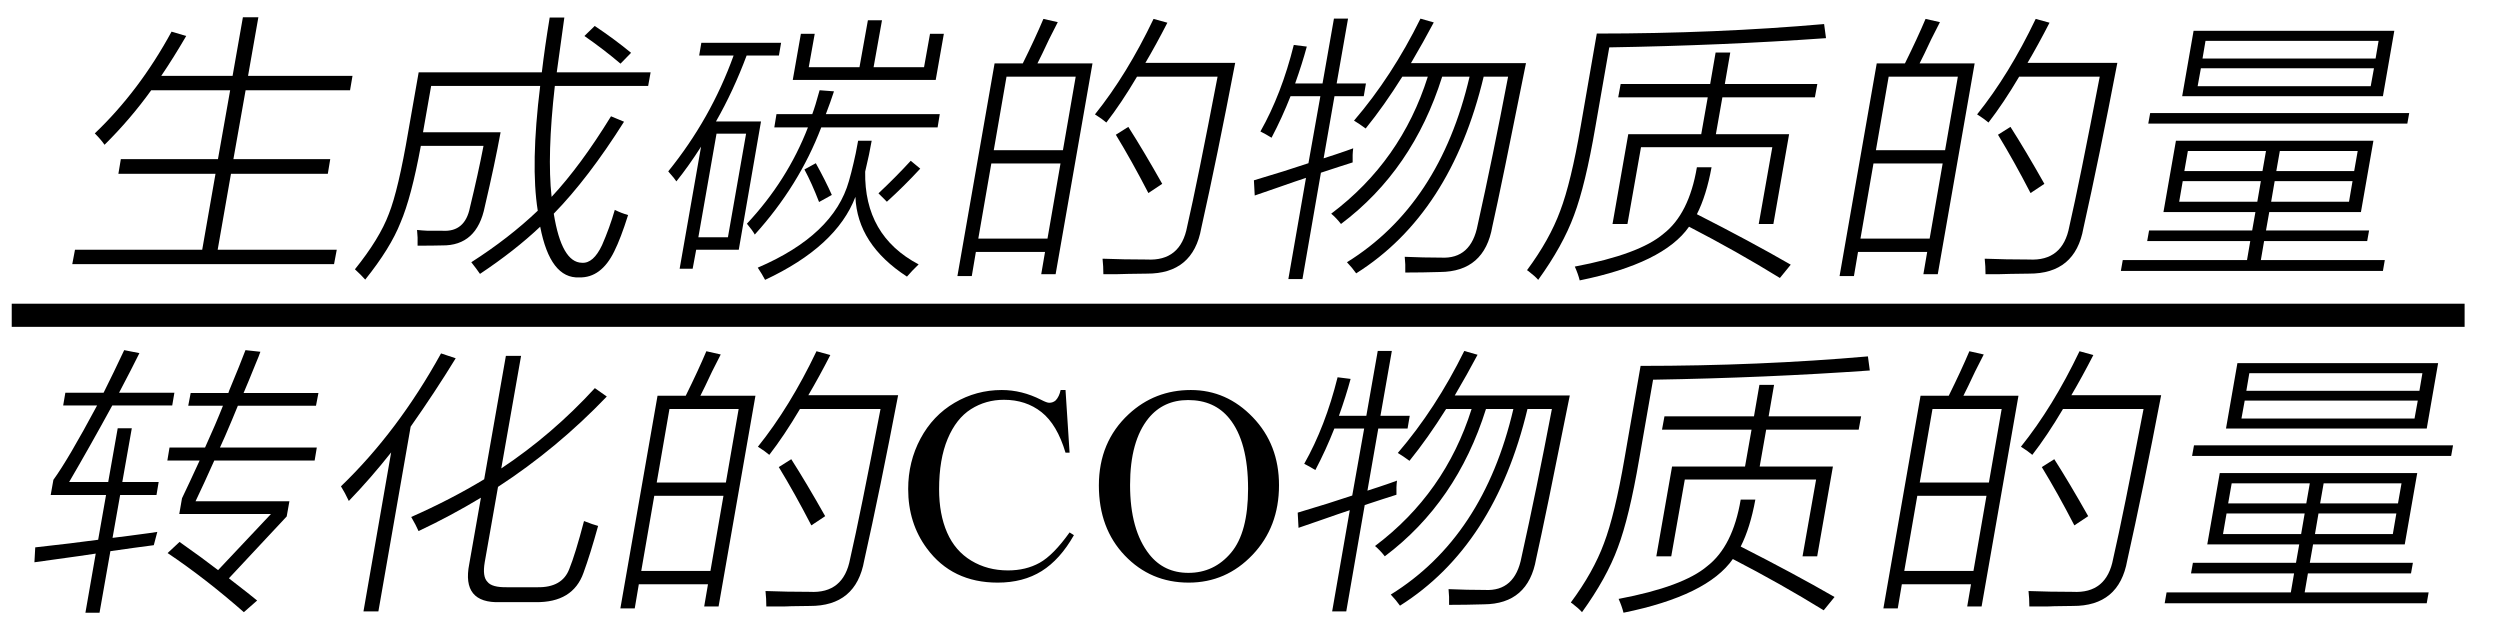
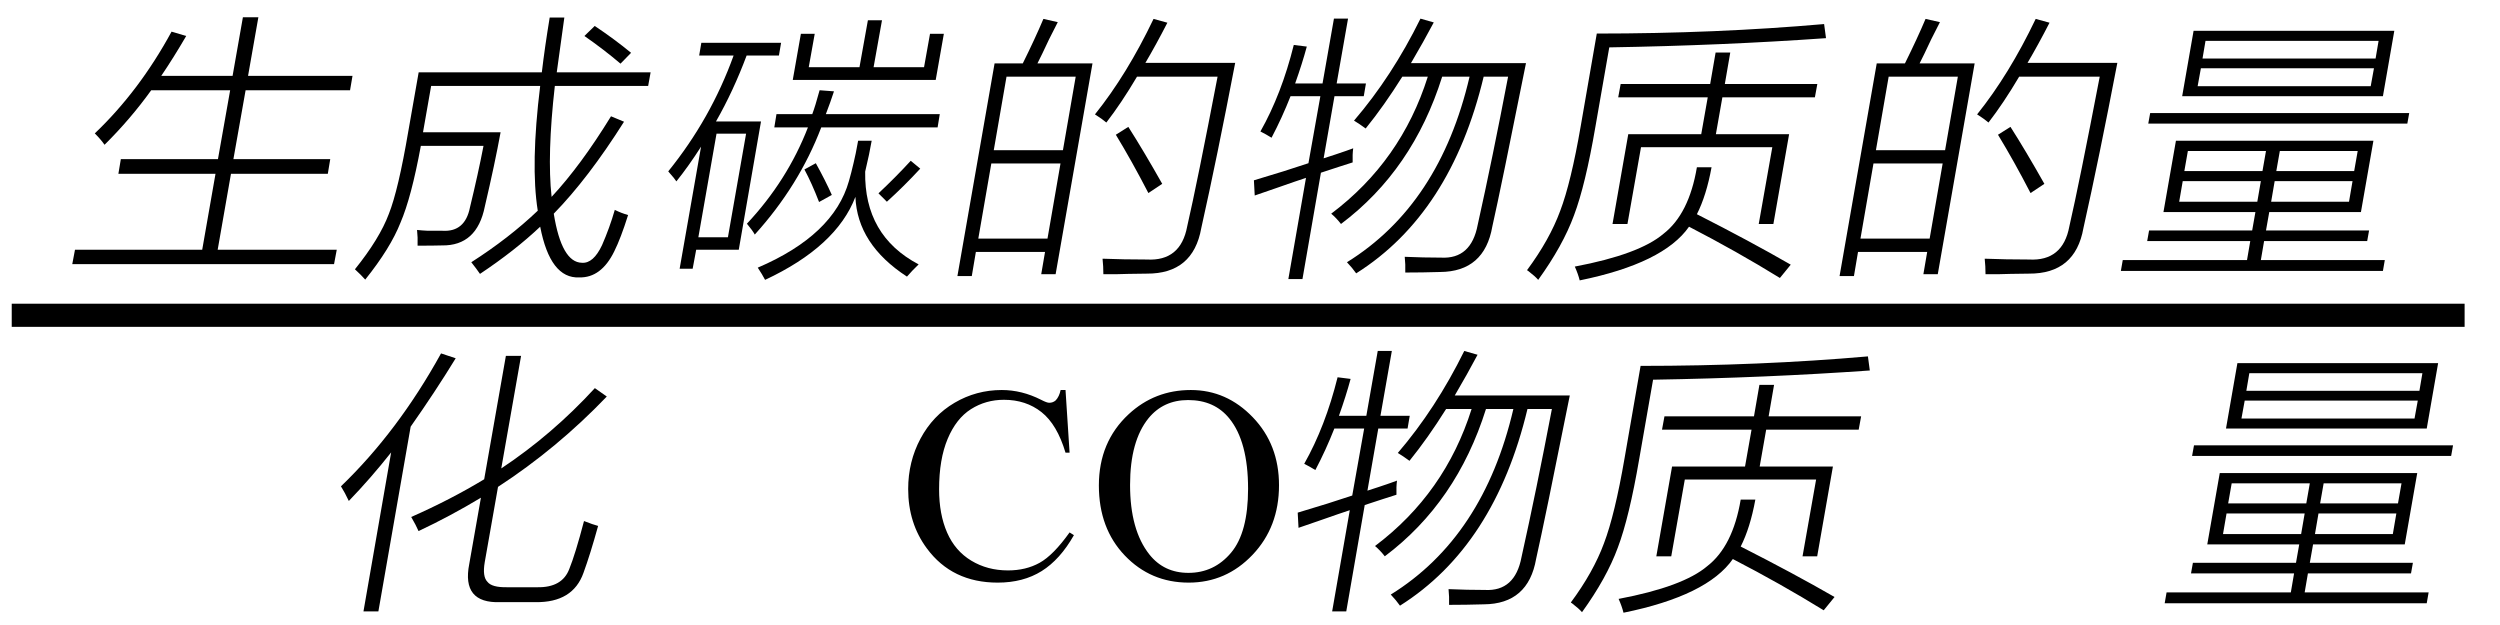
<svg xmlns="http://www.w3.org/2000/svg" stroke-dasharray="none" shape-rendering="auto" font-family="'Dialog'" width="144" text-rendering="auto" fill-opacity="1" contentScriptType="text/ecmascript" color-interpolation="auto" color-rendering="auto" preserveAspectRatio="xMidYMid meet" font-size="12" fill="black" stroke="black" image-rendering="auto" stroke-miterlimit="10" zoomAndPan="magnify" version="1.0" stroke-linecap="square" stroke-linejoin="miter" contentStyleType="text/css" font-style="normal" height="36" stroke-width="1" stroke-dashoffset="0" font-weight="normal" stroke-opacity="1">
  <defs id="genericDefs" />
  <g>
    <g text-rendering="optimizeLegibility" stroke-width="1.333" color-interpolation="linearRGB" color-rendering="optimizeQuality" image-rendering="optimizeQuality">
      <line y2="18.16" fill="none" x1="1.342" x2="141.295" y1="18.16" />
      <path d="M6.016 -12.344 L6.859 -12.094 Q6.141 -10.859 5.422 -9.797 L9.531 -9.797 L10.125 -13.172 L11.016 -13.172 L10.422 -9.797 L16.438 -9.797 L16.297 -8.969 L10.281 -8.969 L9.578 -5 L15.156 -5 L15.016 -4.156 L9.438 -4.156 L8.672 0.219 L15.531 0.219 L15.375 1.047 L0.297 1.047 L0.453 0.219 L7.781 0.219 L8.547 -4.156 L2.953 -4.156 L3.094 -5 L8.688 -5 L9.391 -8.969 L4.844 -8.969 Q3.641 -7.297 2.156 -5.828 Q1.938 -6.141 1.594 -6.484 Q4.156 -8.922 6.016 -12.344 Z" stroke-width="1" transform="translate(3.866,14.167)" stroke="none" />
    </g>
    <g text-rendering="optimizeLegibility" transform="translate(20.303,14.167)" color-rendering="optimizeQuality" color-interpolation="linearRGB" image-rendering="optimizeQuality">
      <path d="M11.359 -13.156 L12.203 -13.156 Q11.953 -11.406 11.766 -10 L17.172 -10 L17.031 -9.219 L11.656 -9.219 Q11.203 -5.234 11.469 -2.828 Q13.156 -4.641 14.891 -7.469 L15.641 -7.156 Q13.578 -3.891 11.594 -1.859 Q12.047 0.953 13.219 0.969 Q13.875 1.016 14.375 -0.047 Q14.812 -1.047 15.109 -2.078 Q15.484 -1.891 15.875 -1.781 Q15.453 -0.438 15.078 0.312 Q14.328 1.844 13.062 1.812 Q11.391 1.891 10.812 -1.109 Q9.359 0.266 7.344 1.609 Q7.141 1.312 6.844 0.938 Q9.016 -0.453 10.672 -2.031 Q10.25 -4.672 10.812 -9.219 L4.531 -9.219 L4.062 -6.547 L8.531 -6.547 Q8.203 -4.75 7.625 -2.281 Q7.172 0 5.156 -0.031 Q4.656 -0.016 3.75 -0.016 Q3.766 -0.5 3.719 -0.922 Q4 -0.891 4.344 -0.875 Q4.5 -0.875 4.703 -0.875 Q4.875 -0.875 5.188 -0.875 Q6.484 -0.797 6.766 -2.219 Q7.234 -4.141 7.547 -5.766 L3.938 -5.766 Q3.391 -2.797 2.766 -1.344 Q2.188 0.125 0.734 1.938 Q0.516 1.688 0.141 1.344 Q1.562 -0.422 2.094 -1.844 Q2.641 -3.219 3.219 -6.625 L3.812 -10 L10.906 -10 Q11.078 -11.453 11.359 -13.156 ZM13.359 -12.094 L13.953 -12.672 Q15.078 -11.922 16.047 -11.125 L15.438 -10.5 Q14.484 -11.312 13.359 -12.094 Z" stroke="none" />
    </g>
    <g text-rendering="optimizeLegibility" transform="translate(37.475,14.167)" color-rendering="optimizeQuality" color-interpolation="linearRGB" image-rendering="optimizeQuality">
      <path d="M2.922 -11.703 L7.516 -11.703 L7.391 -10.969 L5.531 -10.969 Q4.766 -8.922 3.766 -7.172 L6.359 -7.172 L5.078 0.219 L2.625 0.219 L2.422 1.312 L1.672 1.312 L2.906 -5.719 Q2.188 -4.594 1.484 -3.719 Q1.375 -3.891 1.094 -4.203 Q1.047 -4.266 1.016 -4.297 Q3.469 -7.328 4.781 -10.969 L2.797 -10.969 L2.922 -11.703 ZM5.547 -1.281 Q7.875 -3.766 9.062 -6.828 L7.125 -6.828 L7.25 -7.594 L9.312 -7.594 Q9.484 -8.047 9.734 -8.969 L10.562 -8.906 Q10.359 -8.281 10.094 -7.594 L16.656 -7.594 L16.531 -6.828 L9.828 -6.828 Q8.547 -3.469 6 -0.656 Q5.875 -0.891 5.547 -1.281 ZM14.766 1.766 Q11.906 -0.094 11.797 -2.828 Q10.703 0.031 6.594 1.953 Q6.422 1.625 6.172 1.25 Q10.547 -0.625 11.422 -3.734 Q11.562 -4.219 11.688 -4.766 Q11.812 -5.266 11.953 -6.062 L12.734 -6.062 Q12.609 -5.328 12.359 -4.281 Q12.297 -0.594 15.438 1.062 Q15.062 1.422 14.766 1.766 ZM8.188 -9.562 L8.656 -12.219 L9.453 -12.219 L9.109 -10.297 L12.031 -10.297 L12.516 -13 L13.328 -13 L12.844 -10.297 L15.75 -10.297 L16.094 -12.219 L16.891 -12.219 L16.422 -9.562 L8.188 -9.562 ZM3.797 -6.469 L2.75 -0.5 L4.453 -0.5 L5.5 -6.469 L3.797 -6.469 ZM13.609 -2.547 L13.125 -3.031 Q14.109 -3.953 14.984 -4.906 L15.531 -4.453 Q14.609 -3.453 13.609 -2.547 ZM8.859 -4.406 L9.516 -4.766 Q10.078 -3.75 10.438 -2.938 L9.703 -2.531 Q9.281 -3.625 8.859 -4.406 Z" stroke="none" />
    </g>
    <g text-rendering="optimizeLegibility" transform="translate(54.366,14.167)" color-rendering="optimizeQuality" color-interpolation="linearRGB" image-rendering="optimizeQuality">
      <path d="M2.922 -10.516 L4.547 -10.516 Q5.266 -11.969 5.734 -13.078 L6.562 -12.891 Q6.422 -12.609 6.062 -11.906 Q5.609 -10.938 5.391 -10.516 L8.562 -10.516 L6.438 1.625 L5.609 1.625 L5.828 0.344 L1.844 0.344 L1.609 1.734 L0.781 1.734 L2.922 -10.516 ZM9.359 -7.109 Q9.125 -7.312 8.703 -7.578 Q10.547 -9.875 12.078 -13.078 L12.875 -12.859 Q12.234 -11.609 11.609 -10.547 L16.781 -10.547 Q15.734 -5.078 14.828 -1.031 Q14.359 1.609 11.688 1.594 Q11.219 1.609 10.625 1.609 Q10.344 1.625 10.016 1.625 Q9.719 1.625 9.188 1.625 Q9.188 1.172 9.141 0.734 Q10.359 0.781 11.688 0.781 Q13.641 0.891 14.016 -1.125 Q14.594 -3.641 15.766 -9.75 L11.125 -9.75 Q10.219 -8.219 9.359 -7.109 ZM2.734 -4.75 L1.984 -0.422 L5.969 -0.422 L6.719 -4.75 L2.734 -4.75 ZM3.609 -9.75 L2.875 -5.516 L6.859 -5.516 L7.594 -9.75 L3.609 -9.75 ZM9.906 -6.406 L10.625 -6.859 Q11.484 -5.516 12.578 -3.578 L11.781 -3.047 Q10.828 -4.891 9.906 -6.406 Z" stroke="none" />
    </g>
    <g text-rendering="optimizeLegibility" transform="translate(71.147,14.167)" color-rendering="optimizeQuality" color-interpolation="linearRGB" image-rendering="optimizeQuality">
      <path d="M6.844 -7.219 Q9.031 -9.766 10.672 -13.094 L11.438 -12.875 Q10.859 -11.781 10.125 -10.531 L16.75 -10.531 Q15.312 -3.344 14.812 -1.125 Q14.359 1.484 11.797 1.5 Q10.766 1.531 9.797 1.531 Q9.812 1.062 9.766 0.625 Q10.844 0.672 11.859 0.672 Q13.594 0.766 13.969 -1.219 Q14.828 -5.078 15.719 -9.75 L14.312 -9.75 Q12.422 -1.859 6.969 1.578 Q6.75 1.266 6.438 0.938 Q11.781 -2.375 13.5 -9.75 L11.922 -9.75 Q10.234 -4.375 6.094 -1.266 Q5.828 -1.609 5.531 -1.859 Q9.562 -4.891 11.094 -9.75 L9.625 -9.75 Q8.578 -8.078 7.516 -6.766 Q7.156 -7.031 6.844 -7.219 ZM5.688 -13.094 L6.5 -13.094 L5.844 -9.359 L7.531 -9.359 L7.406 -8.625 L5.719 -8.625 L5.094 -5.047 Q5.312 -5.125 5.766 -5.266 Q6.469 -5.5 6.797 -5.625 Q6.75 -5.266 6.766 -4.812 Q6.516 -4.734 5.984 -4.562 Q5.297 -4.328 4.938 -4.219 L3.875 1.906 L3.062 1.906 L4.078 -3.922 Q3.547 -3.75 2.438 -3.359 Q1.562 -3.062 1.125 -2.906 L1.078 -3.781 Q2.922 -4.328 4.219 -4.766 L4.906 -8.625 L3.188 -8.625 Q2.703 -7.391 2.094 -6.234 Q1.766 -6.438 1.453 -6.594 Q2.672 -8.75 3.375 -11.578 L4.125 -11.484 Q3.859 -10.5 3.453 -9.359 L5.031 -9.359 L5.688 -13.094 Z" stroke="none" />
    </g>
    <g text-rendering="optimizeLegibility" transform="translate(87.897,14.167)" color-rendering="optimizeQuality" color-interpolation="linearRGB" image-rendering="optimizeQuality">
      <path d="M10.922 -11.141 L11.766 -11.141 L11.453 -9.328 L16.781 -9.328 L16.641 -8.562 L11.312 -8.562 L10.938 -6.438 L15.156 -6.438 L14.25 -1.266 L13.406 -1.266 L14.188 -5.688 L6.625 -5.688 L5.844 -1.266 L4.984 -1.266 L5.891 -6.438 L10.094 -6.438 L10.469 -8.562 L5.312 -8.562 L5.453 -9.328 L10.609 -9.328 L10.922 -11.141 ZM0.062 1.391 Q1.359 -0.359 1.969 -2.016 Q2.594 -3.656 3.156 -6.922 L4.078 -12.234 Q10.922 -12.234 17.172 -12.781 L17.281 -11.969 Q11.312 -11.547 4.797 -11.438 L4 -6.875 Q3.422 -3.5 2.766 -1.766 Q2.125 -0.016 0.703 1.953 Q0.531 1.75 0.125 1.438 Q0.062 1.406 0.062 1.391 ZM2.812 1.188 Q6.531 0.484 7.922 -0.703 Q9.391 -1.844 9.844 -4.531 L10.688 -4.531 Q10.391 -2.906 9.844 -1.828 Q12.891 -0.281 15.25 1.078 L14.625 1.844 Q12.141 0.312 9.391 -1.109 Q7.922 1 3.094 1.984 Q3 1.609 2.812 1.188 Z" stroke="none" />
    </g>
    <g text-rendering="optimizeLegibility" transform="translate(105.178,14.167)" color-rendering="optimizeQuality" color-interpolation="linearRGB" image-rendering="optimizeQuality">
      <path d="M2.922 -10.516 L4.547 -10.516 Q5.266 -11.969 5.734 -13.078 L6.562 -12.891 Q6.422 -12.609 6.062 -11.906 Q5.609 -10.938 5.391 -10.516 L8.562 -10.516 L6.438 1.625 L5.609 1.625 L5.828 0.344 L1.844 0.344 L1.609 1.734 L0.781 1.734 L2.922 -10.516 ZM9.359 -7.109 Q9.125 -7.312 8.703 -7.578 Q10.547 -9.875 12.078 -13.078 L12.875 -12.859 Q12.234 -11.609 11.609 -10.547 L16.781 -10.547 Q15.734 -5.078 14.828 -1.031 Q14.359 1.609 11.688 1.594 Q11.219 1.609 10.625 1.609 Q10.344 1.625 10.016 1.625 Q9.719 1.625 9.188 1.625 Q9.188 1.172 9.141 0.734 Q10.359 0.781 11.688 0.781 Q13.641 0.891 14.016 -1.125 Q14.594 -3.641 15.766 -9.75 L11.125 -9.75 Q10.219 -8.219 9.359 -7.109 ZM2.734 -4.75 L1.984 -0.422 L5.969 -0.422 L6.719 -4.75 L2.734 -4.75 ZM3.609 -9.75 L2.875 -5.516 L6.859 -5.516 L7.594 -9.75 L3.609 -9.75 ZM9.906 -6.406 L10.625 -6.859 Q11.484 -5.516 12.578 -3.578 L11.781 -3.047 Q10.828 -4.891 9.906 -6.406 Z" stroke="none" />
    </g>
    <g text-rendering="optimizeLegibility" transform="translate(121.959,14.167)" color-rendering="optimizeQuality" color-interpolation="linearRGB" image-rendering="optimizeQuality">
      <path d="M3.375 -6.062 L14.75 -6.062 L14.031 -1.953 L8.75 -1.953 L8.562 -0.891 L14.5 -0.891 L14.391 -0.281 L8.453 -0.281 L8.266 0.812 L15.406 0.812 L15.297 1.438 L0.203 1.438 L0.312 0.812 L7.469 0.812 L7.656 -0.281 L1.719 -0.281 L1.828 -0.891 L7.766 -0.891 L7.953 -1.953 L2.656 -1.953 L3.375 -6.062 ZM4.391 -12.391 L15.953 -12.391 L15.297 -8.625 L3.734 -8.625 L4.391 -12.391 ZM4.812 -10.234 L4.625 -9.203 L14.594 -9.203 L14.781 -10.234 L4.812 -10.234 ZM5.078 -11.812 L4.906 -10.797 L14.875 -10.797 L15.047 -11.812 L5.078 -11.812 ZM1.891 -7.656 L16.812 -7.656 L16.703 -7.047 L1.781 -7.047 L1.891 -7.656 ZM3.766 -3.734 L3.562 -2.547 L8.062 -2.547 L8.266 -3.734 L3.766 -3.734 ZM9.062 -3.734 L8.859 -2.547 L13.344 -2.547 L13.547 -3.734 L9.062 -3.734 ZM4.062 -5.469 L3.859 -4.312 L8.359 -4.312 L8.562 -5.469 L4.062 -5.469 ZM13.844 -5.469 L9.359 -5.469 L9.156 -4.312 L13.641 -4.312 L13.844 -5.469 Z" stroke="none" />
    </g>
    <g text-rendering="optimizeLegibility" transform="translate(1.342,33.309)" color-rendering="optimizeQuality" color-interpolation="linearRGB" image-rendering="optimizeQuality">
-       <path d="M9.141 -4.609 Q9.547 -5.453 10.156 -6.781 L8.297 -6.781 L8.422 -7.531 L10.469 -7.531 Q11.094 -8.906 11.5 -9.938 L9.5 -9.938 L9.641 -10.672 L11.812 -10.672 Q11.828 -10.719 11.859 -10.812 Q12.516 -12.391 12.797 -13.141 L13.656 -13.047 Q13.578 -12.812 13.391 -12.375 Q12.938 -11.25 12.688 -10.672 L17 -10.672 L16.859 -9.938 L12.359 -9.938 Q12.25 -9.656 12.016 -9.109 Q11.578 -8.062 11.328 -7.531 L16.906 -7.531 L16.781 -6.781 L11 -6.781 Q10.438 -5.516 9.922 -4.438 L15.328 -4.438 L15.172 -3.562 L11.844 0 Q11.906 0.047 12 0.125 Q13.016 0.906 13.469 1.281 L12.703 1.953 Q10.5 0.016 8.312 -1.453 L9 -2.094 Q10.375 -1.125 11.219 -0.469 L14.266 -3.703 L8.984 -3.703 L9.141 -4.609 ZM0.641 -0.922 L0.688 -1.781 Q2.828 -2.016 4.312 -2.219 L4.766 -4.797 L1.578 -4.797 L1.734 -5.672 Q2.578 -6.828 4.25 -9.953 L2.297 -9.953 L2.422 -10.688 L4.625 -10.688 Q5.188 -11.812 5.812 -13.141 L6.688 -12.969 Q6.281 -12.141 5.516 -10.688 L8.703 -10.688 L8.578 -9.953 L5.125 -9.953 Q3.828 -7.578 2.641 -5.547 L4.891 -5.547 L5.438 -8.641 L6.25 -8.641 L5.703 -5.547 L7.797 -5.547 L7.672 -4.797 L5.578 -4.797 L5.141 -2.328 Q5.938 -2.422 7.297 -2.609 Q7.594 -2.656 7.719 -2.672 L7.516 -1.906 Q7.188 -1.859 6.344 -1.75 Q5.469 -1.625 5.016 -1.562 L4.391 1.984 L3.578 1.984 L4.172 -1.422 Q3.875 -1.375 3.219 -1.281 Q1.578 -1.047 0.641 -0.922 Z" stroke="none" />
-     </g>
+       </g>
    <g text-rendering="optimizeLegibility" transform="translate(18.342,33.309)" color-rendering="optimizeQuality" color-interpolation="linearRGB" image-rendering="optimizeQuality">
      <path d="M5.766 -2.719 Q5.625 -3.047 5.344 -3.531 Q7.609 -4.531 9.547 -5.703 L10.797 -12.812 L11.672 -12.812 L10.531 -6.328 Q13.469 -8.281 15.922 -10.953 L16.609 -10.469 Q13.75 -7.484 10.344 -5.266 L9.578 -0.922 Q9.438 -0.094 9.734 0.203 Q9.984 0.531 10.859 0.516 L12.594 0.516 Q14.047 0.547 14.453 -0.547 Q14.797 -1.391 15.297 -3.297 Q15.812 -3.094 16.109 -3.016 Q15.656 -1.375 15.266 -0.312 Q14.656 1.406 12.5 1.375 L10.469 1.375 Q8.234 1.453 8.688 -0.828 L9.359 -4.641 Q7.594 -3.578 5.766 -2.719 ZM1.75 -4.453 Q1.531 -4.922 1.297 -5.297 Q4.578 -8.453 7.062 -12.953 L7.906 -12.672 Q6.719 -10.734 5.312 -8.734 L3.453 1.906 L2.594 1.906 L4.188 -7.25 Q3.016 -5.766 1.75 -4.453 Z" stroke="none" />
    </g>
    <g text-rendering="optimizeLegibility" transform="translate(34.952,33.309)" color-rendering="optimizeQuality" color-interpolation="linearRGB" image-rendering="optimizeQuality">
-       <path d="M2.922 -10.516 L4.547 -10.516 Q5.266 -11.969 5.734 -13.078 L6.562 -12.891 Q6.422 -12.609 6.062 -11.906 Q5.609 -10.938 5.391 -10.516 L8.562 -10.516 L6.438 1.625 L5.609 1.625 L5.828 0.344 L1.844 0.344 L1.609 1.734 L0.781 1.734 L2.922 -10.516 ZM9.359 -7.109 Q9.125 -7.312 8.703 -7.578 Q10.547 -9.875 12.078 -13.078 L12.875 -12.859 Q12.234 -11.609 11.609 -10.547 L16.781 -10.547 Q15.734 -5.078 14.828 -1.031 Q14.359 1.609 11.688 1.594 Q11.219 1.609 10.625 1.609 Q10.344 1.625 10.016 1.625 Q9.719 1.625 9.188 1.625 Q9.188 1.172 9.141 0.734 Q10.359 0.781 11.688 0.781 Q13.641 0.891 14.016 -1.125 Q14.594 -3.641 15.766 -9.75 L11.125 -9.75 Q10.219 -8.219 9.359 -7.109 ZM2.734 -4.75 L1.984 -0.422 L5.969 -0.422 L6.719 -4.75 L2.734 -4.75 ZM3.609 -9.75 L2.875 -5.516 L6.859 -5.516 L7.594 -9.75 L3.609 -9.75 ZM9.906 -6.406 L10.625 -6.859 Q11.484 -5.516 12.578 -3.578 L11.781 -3.047 Q10.828 -4.891 9.906 -6.406 Z" stroke="none" />
-     </g>
+       </g>
    <g text-rendering="optimizeLegibility" transform="translate(51.733,33.309)" color-rendering="optimizeQuality" color-interpolation="linearRGB" image-rendering="optimizeQuality">
      <path d="M9.641 -10.844 L9.875 -7.234 L9.641 -7.234 Q9.156 -8.859 8.258 -9.57 Q7.359 -10.281 6.094 -10.281 Q5.047 -10.281 4.195 -9.742 Q3.344 -9.203 2.852 -8.031 Q2.359 -6.859 2.359 -5.125 Q2.359 -3.688 2.82 -2.633 Q3.281 -1.578 4.211 -1.016 Q5.141 -0.453 6.328 -0.453 Q7.359 -0.453 8.148 -0.891 Q8.938 -1.328 9.875 -2.641 L10.125 -2.484 Q9.328 -1.078 8.266 -0.414 Q7.203 0.25 5.734 0.25 Q3.109 0.25 1.656 -1.719 Q0.578 -3.172 0.578 -5.141 Q0.578 -6.719 1.289 -8.047 Q2 -9.375 3.25 -10.109 Q4.5 -10.844 5.969 -10.844 Q7.125 -10.844 8.234 -10.281 Q8.562 -10.109 8.703 -10.109 Q8.922 -10.109 9.078 -10.25 Q9.281 -10.469 9.359 -10.844 L9.641 -10.844 ZM16.859 -10.844 Q18.922 -10.844 20.43 -9.273 Q21.938 -7.703 21.938 -5.359 Q21.938 -2.953 20.414 -1.352 Q18.891 0.25 16.734 0.25 Q14.547 0.25 13.055 -1.312 Q11.562 -2.875 11.562 -5.344 Q11.562 -7.859 13.281 -9.453 Q14.781 -10.844 16.859 -10.844 ZM16.703 -10.266 Q15.281 -10.266 14.422 -9.219 Q13.359 -7.906 13.359 -5.375 Q13.359 -2.781 14.469 -1.375 Q15.312 -0.312 16.719 -0.312 Q18.203 -0.312 19.18 -1.477 Q20.156 -2.641 20.156 -5.156 Q20.156 -7.875 19.078 -9.203 Q18.219 -10.266 16.703 -10.266 Z" stroke="none" />
    </g>
    <g text-rendering="optimizeLegibility" transform="translate(73.67,33.309)" color-rendering="optimizeQuality" color-interpolation="linearRGB" image-rendering="optimizeQuality">
      <path d="M6.844 -7.219 Q9.031 -9.766 10.672 -13.094 L11.438 -12.875 Q10.859 -11.781 10.125 -10.531 L16.75 -10.531 Q15.312 -3.344 14.812 -1.125 Q14.359 1.484 11.797 1.5 Q10.766 1.531 9.797 1.531 Q9.812 1.062 9.766 0.625 Q10.844 0.672 11.859 0.672 Q13.594 0.766 13.969 -1.219 Q14.828 -5.078 15.719 -9.75 L14.312 -9.75 Q12.422 -1.859 6.969 1.578 Q6.75 1.266 6.438 0.938 Q11.781 -2.375 13.5 -9.75 L11.922 -9.75 Q10.234 -4.375 6.094 -1.266 Q5.828 -1.609 5.531 -1.859 Q9.562 -4.891 11.094 -9.75 L9.625 -9.75 Q8.578 -8.078 7.516 -6.766 Q7.156 -7.031 6.844 -7.219 ZM5.688 -13.094 L6.5 -13.094 L5.844 -9.359 L7.531 -9.359 L7.406 -8.625 L5.719 -8.625 L5.094 -5.047 Q5.312 -5.125 5.766 -5.266 Q6.469 -5.5 6.797 -5.625 Q6.75 -5.266 6.766 -4.812 Q6.516 -4.734 5.984 -4.562 Q5.297 -4.328 4.938 -4.219 L3.875 1.906 L3.062 1.906 L4.078 -3.922 Q3.547 -3.75 2.438 -3.359 Q1.562 -3.062 1.125 -2.906 L1.078 -3.781 Q2.922 -4.328 4.219 -4.766 L4.906 -8.625 L3.188 -8.625 Q2.703 -7.391 2.094 -6.234 Q1.766 -6.438 1.453 -6.594 Q2.672 -8.75 3.375 -11.578 L4.125 -11.484 Q3.859 -10.5 3.453 -9.359 L5.031 -9.359 L5.688 -13.094 Z" stroke="none" />
    </g>
    <g text-rendering="optimizeLegibility" transform="translate(90.42,33.309)" color-rendering="optimizeQuality" color-interpolation="linearRGB" image-rendering="optimizeQuality">
      <path d="M10.922 -11.141 L11.766 -11.141 L11.453 -9.328 L16.781 -9.328 L16.641 -8.562 L11.312 -8.562 L10.938 -6.438 L15.156 -6.438 L14.25 -1.266 L13.406 -1.266 L14.188 -5.688 L6.625 -5.688 L5.844 -1.266 L4.984 -1.266 L5.891 -6.438 L10.094 -6.438 L10.469 -8.562 L5.312 -8.562 L5.453 -9.328 L10.609 -9.328 L10.922 -11.141 ZM0.062 1.391 Q1.359 -0.359 1.969 -2.016 Q2.594 -3.656 3.156 -6.922 L4.078 -12.234 Q10.922 -12.234 17.172 -12.781 L17.281 -11.969 Q11.312 -11.547 4.797 -11.438 L4 -6.875 Q3.422 -3.5 2.766 -1.766 Q2.125 -0.016 0.703 1.953 Q0.531 1.75 0.125 1.438 Q0.062 1.406 0.062 1.391 ZM2.812 1.188 Q6.531 0.484 7.922 -0.703 Q9.391 -1.844 9.844 -4.531 L10.688 -4.531 Q10.391 -2.906 9.844 -1.828 Q12.891 -0.281 15.25 1.078 L14.625 1.844 Q12.141 0.312 9.391 -1.109 Q7.922 1 3.094 1.984 Q3 1.609 2.812 1.188 Z" stroke="none" />
    </g>
    <g text-rendering="optimizeLegibility" transform="translate(107.702,33.309)" color-rendering="optimizeQuality" color-interpolation="linearRGB" image-rendering="optimizeQuality">
-       <path d="M2.922 -10.516 L4.547 -10.516 Q5.266 -11.969 5.734 -13.078 L6.562 -12.891 Q6.422 -12.609 6.062 -11.906 Q5.609 -10.938 5.391 -10.516 L8.562 -10.516 L6.438 1.625 L5.609 1.625 L5.828 0.344 L1.844 0.344 L1.609 1.734 L0.781 1.734 L2.922 -10.516 ZM9.359 -7.109 Q9.125 -7.312 8.703 -7.578 Q10.547 -9.875 12.078 -13.078 L12.875 -12.859 Q12.234 -11.609 11.609 -10.547 L16.781 -10.547 Q15.734 -5.078 14.828 -1.031 Q14.359 1.609 11.688 1.594 Q11.219 1.609 10.625 1.609 Q10.344 1.625 10.016 1.625 Q9.719 1.625 9.188 1.625 Q9.188 1.172 9.141 0.734 Q10.359 0.781 11.688 0.781 Q13.641 0.891 14.016 -1.125 Q14.594 -3.641 15.766 -9.75 L11.125 -9.75 Q10.219 -8.219 9.359 -7.109 ZM2.734 -4.75 L1.984 -0.422 L5.969 -0.422 L6.719 -4.75 L2.734 -4.75 ZM3.609 -9.75 L2.875 -5.516 L6.859 -5.516 L7.594 -9.75 L3.609 -9.75 ZM9.906 -6.406 L10.625 -6.859 Q11.484 -5.516 12.578 -3.578 L11.781 -3.047 Q10.828 -4.891 9.906 -6.406 Z" stroke="none" />
-     </g>
+       </g>
    <g text-rendering="optimizeLegibility" transform="translate(124.483,33.309)" color-rendering="optimizeQuality" color-interpolation="linearRGB" image-rendering="optimizeQuality">
      <path d="M3.375 -6.062 L14.75 -6.062 L14.031 -1.953 L8.75 -1.953 L8.562 -0.891 L14.5 -0.891 L14.391 -0.281 L8.453 -0.281 L8.266 0.812 L15.406 0.812 L15.297 1.438 L0.203 1.438 L0.312 0.812 L7.469 0.812 L7.656 -0.281 L1.719 -0.281 L1.828 -0.891 L7.766 -0.891 L7.953 -1.953 L2.656 -1.953 L3.375 -6.062 ZM4.391 -12.391 L15.953 -12.391 L15.297 -8.625 L3.734 -8.625 L4.391 -12.391 ZM4.812 -10.234 L4.625 -9.203 L14.594 -9.203 L14.781 -10.234 L4.812 -10.234 ZM5.078 -11.812 L4.906 -10.797 L14.875 -10.797 L15.047 -11.812 L5.078 -11.812 ZM1.891 -7.656 L16.812 -7.656 L16.703 -7.047 L1.781 -7.047 L1.891 -7.656 ZM3.766 -3.734 L3.562 -2.547 L8.062 -2.547 L8.266 -3.734 L3.766 -3.734 ZM9.062 -3.734 L8.859 -2.547 L13.344 -2.547 L13.547 -3.734 L9.062 -3.734 ZM4.062 -5.469 L3.859 -4.312 L8.359 -4.312 L8.562 -5.469 L4.062 -5.469 ZM13.844 -5.469 L9.359 -5.469 L9.156 -4.312 L13.641 -4.312 L13.844 -5.469 Z" stroke="none" />
    </g>
  </g>
</svg>